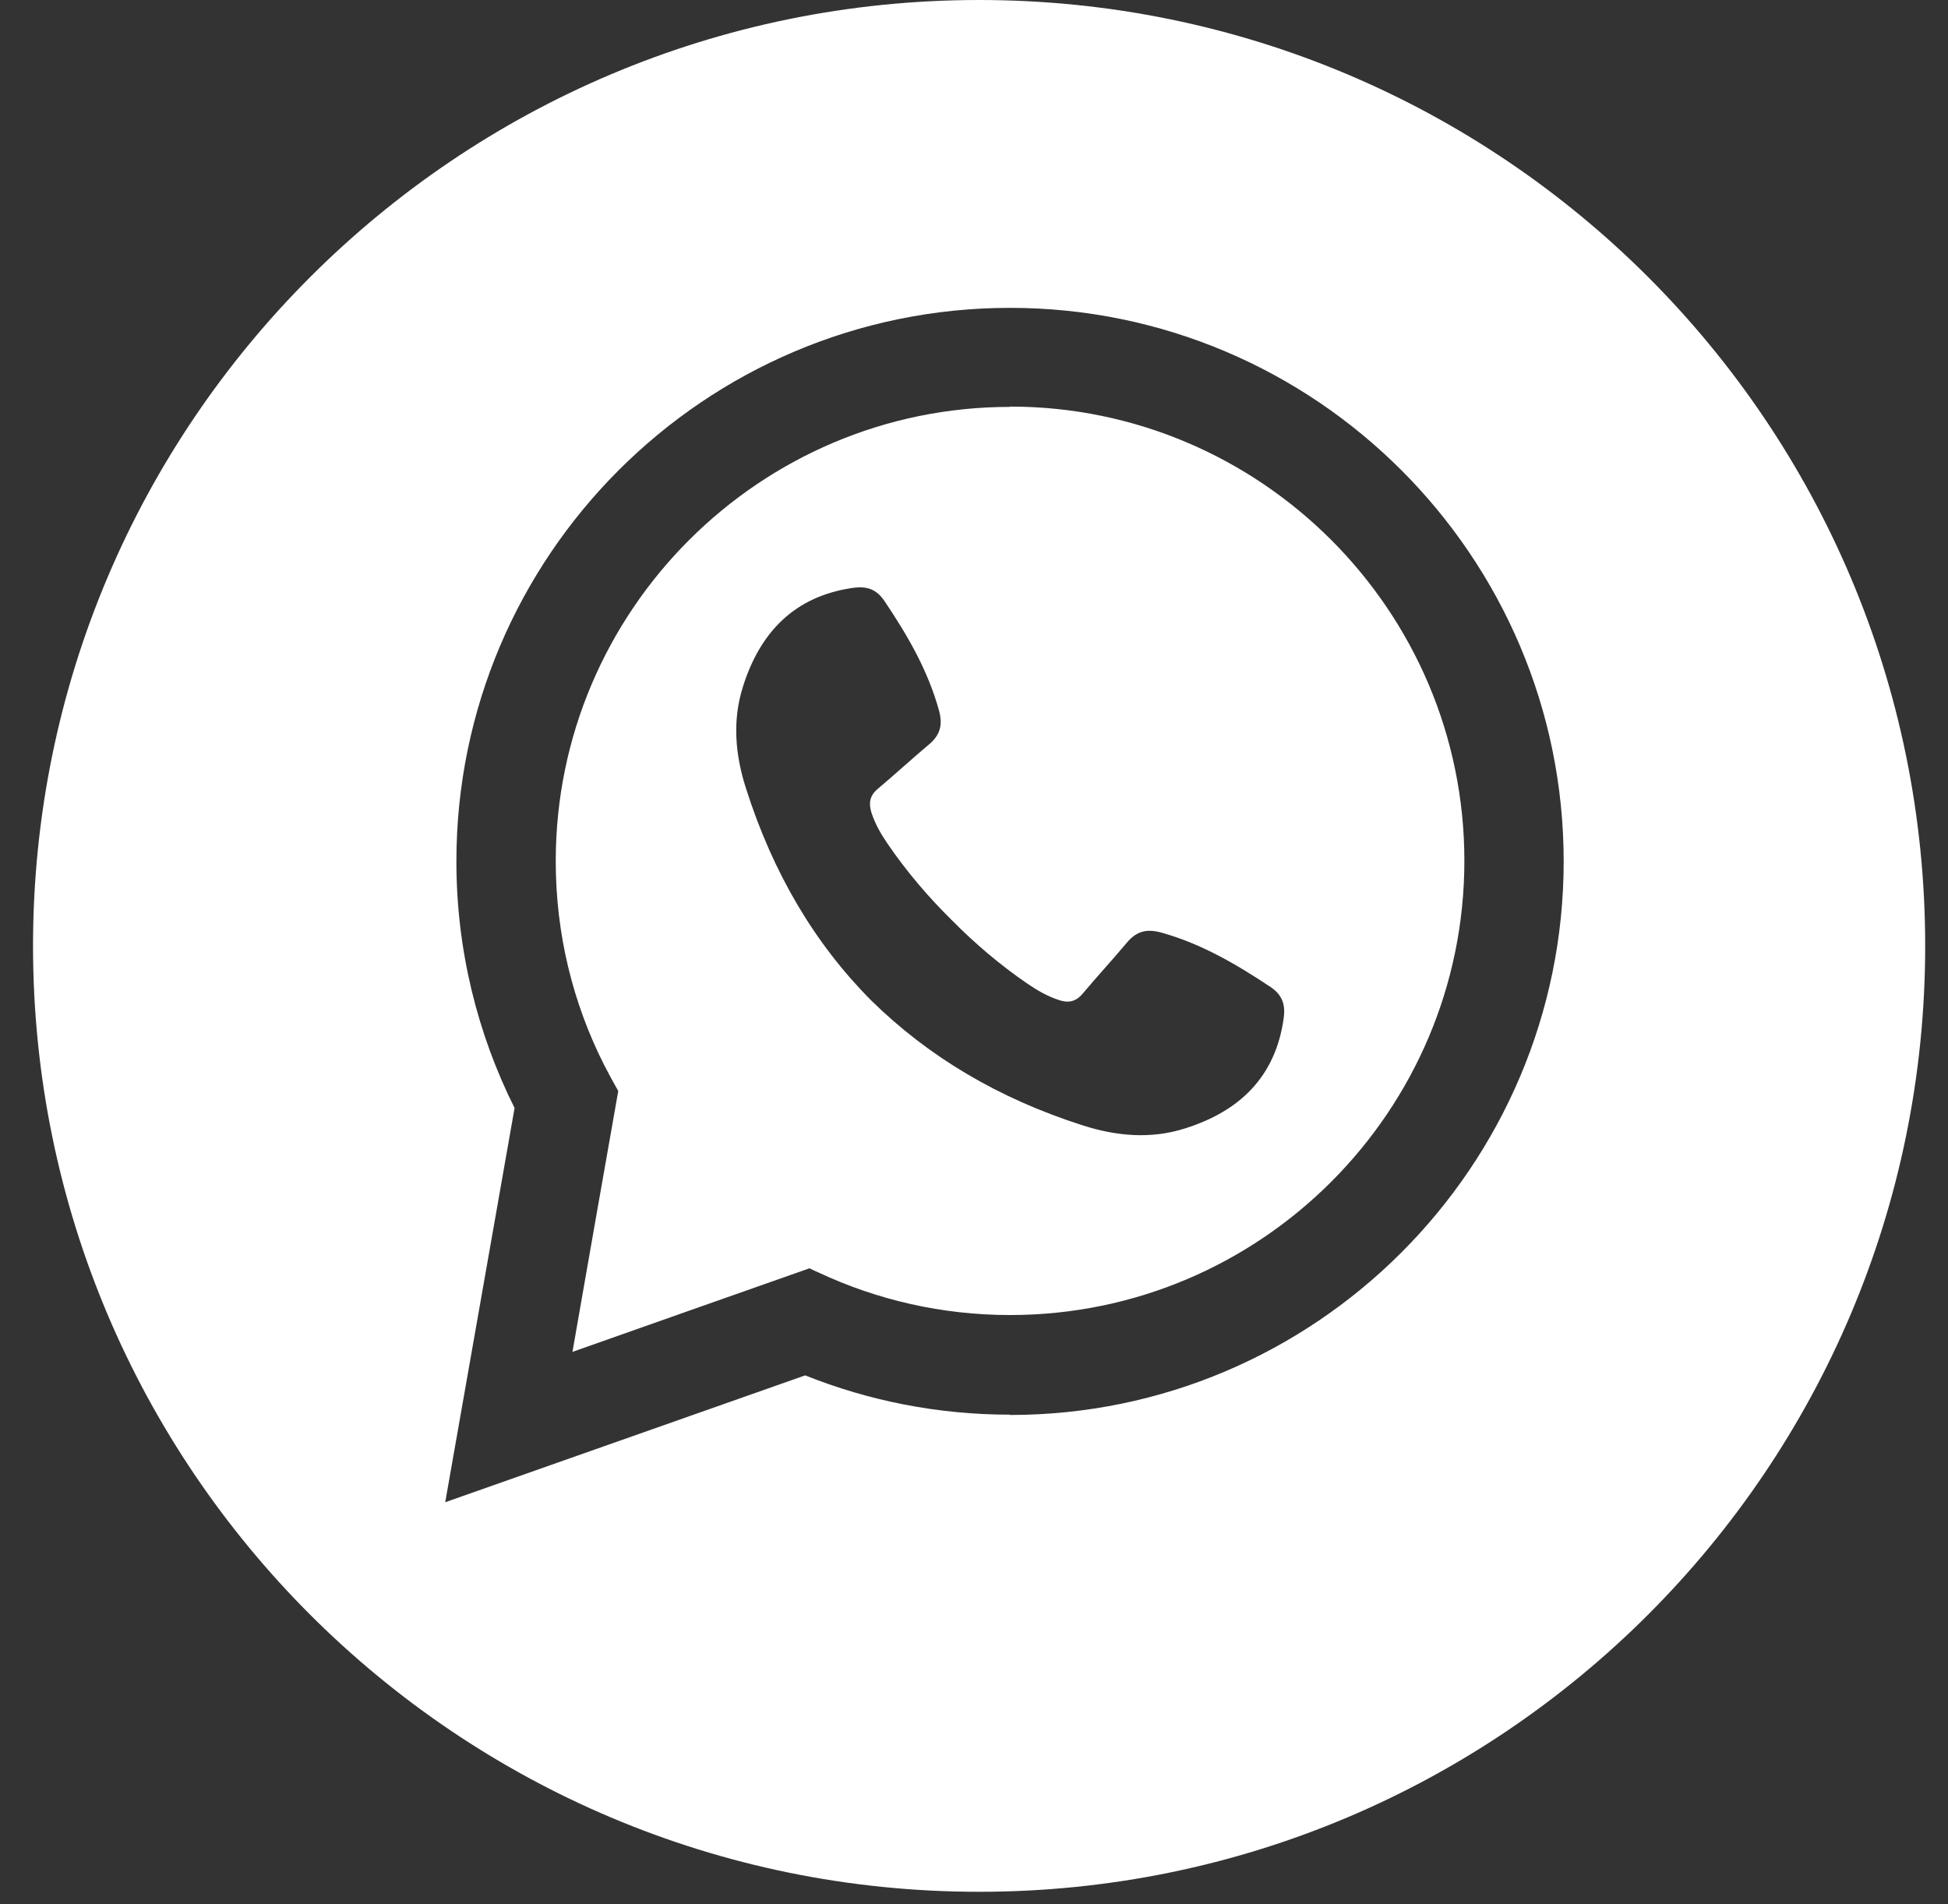
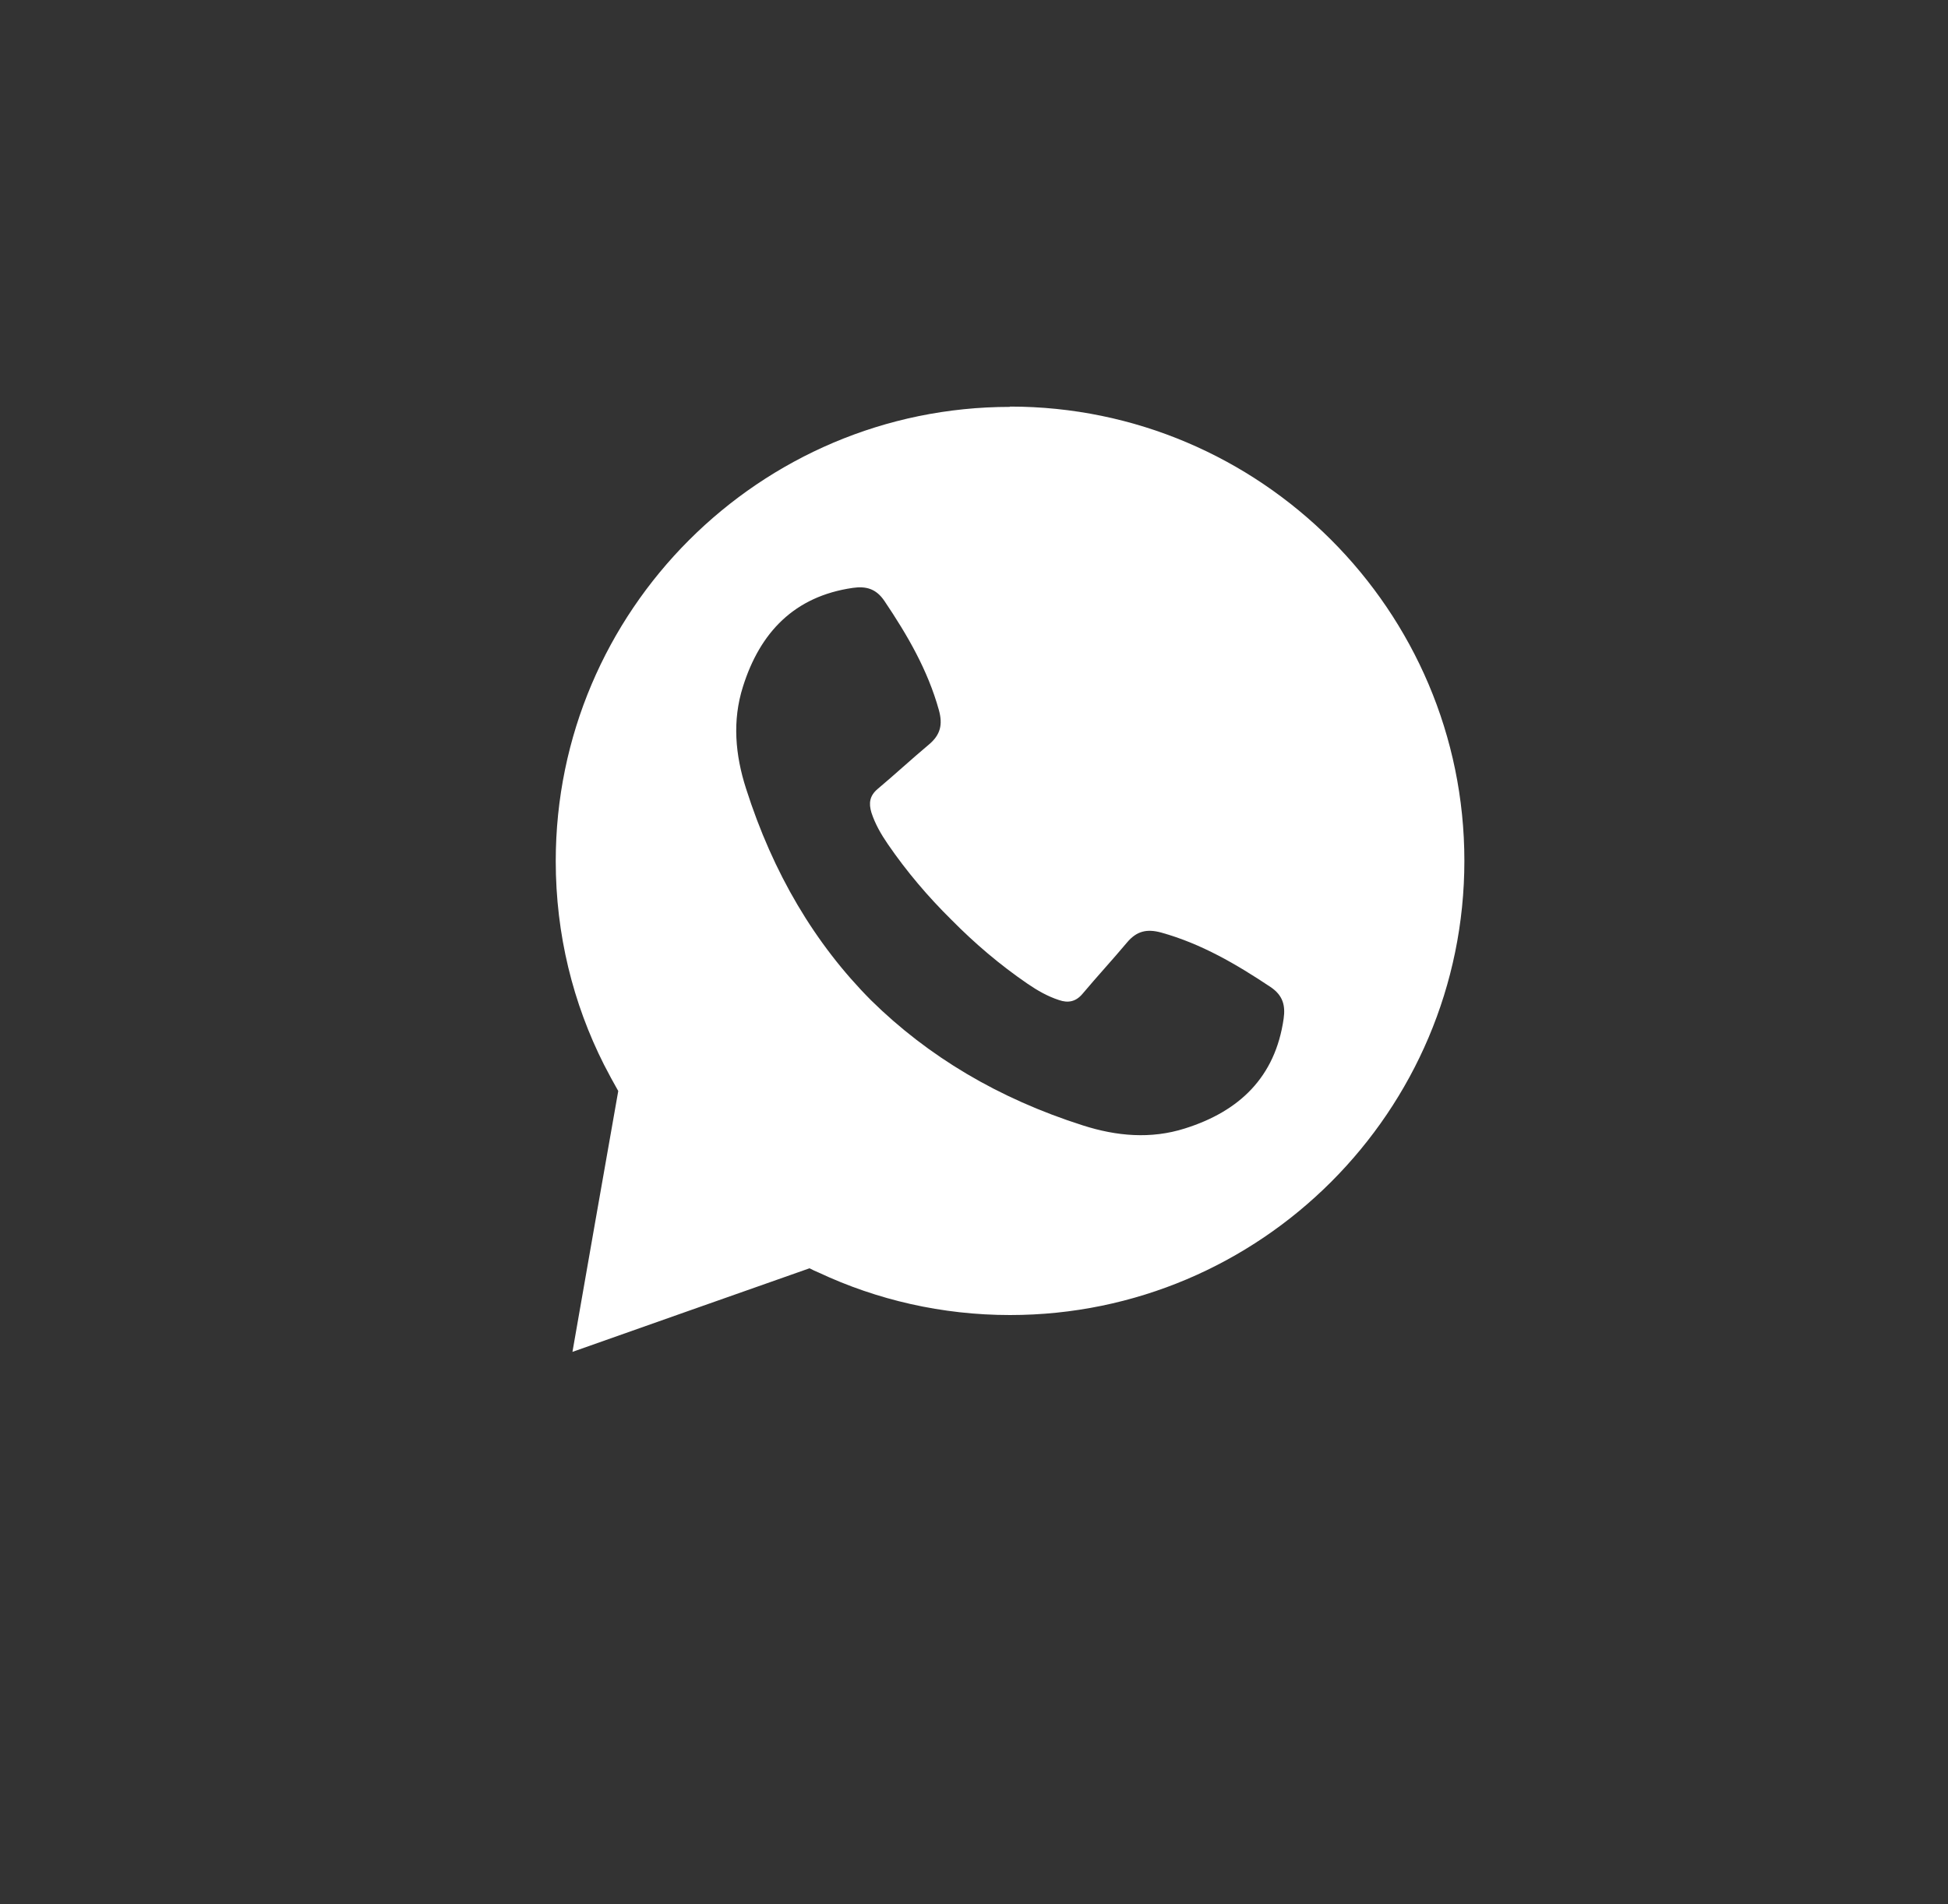
<svg xmlns="http://www.w3.org/2000/svg" width="45" height="44" viewBox="0 0 45 44" fill="none">
  <rect x="0" y="0" width="45" height="44" fill="#333333" stroke="none" />
  <path d="M23.333 9.401C17.549 9.401 12.838 14.113 12.838 19.896C12.838 21.59 13.238 23.185 13.953 24.6C14.06 24.808 14.168 25.008 14.282 25.208L13.732 28.332L13.224 31.235L15.898 30.291L18.7 29.304C18.772 29.34 18.843 29.376 18.915 29.404C20.259 30.034 21.76 30.384 23.333 30.384C29.124 30.384 33.828 25.673 33.828 19.889C33.828 14.105 29.116 9.394 23.333 9.394V9.401ZM29.653 23.535C29.46 24.893 28.623 25.68 27.372 26.073C26.586 26.323 25.792 26.252 25.013 26.002C23.061 25.38 21.438 24.407 20.123 23.113C18.822 21.805 17.857 20.175 17.235 18.223C16.984 17.444 16.913 16.65 17.163 15.864C17.556 14.613 18.35 13.777 19.701 13.583C20.001 13.54 20.237 13.598 20.43 13.884C20.959 14.67 21.431 15.478 21.689 16.407C21.782 16.743 21.724 16.979 21.46 17.201C21.059 17.537 20.673 17.894 20.273 18.23C20.087 18.388 20.066 18.559 20.13 18.774C20.216 19.038 20.352 19.274 20.509 19.503C20.945 20.139 21.438 20.718 21.982 21.255C22.518 21.798 23.097 22.291 23.733 22.727C23.962 22.884 24.198 23.02 24.462 23.106C24.67 23.178 24.849 23.149 25.006 22.963C25.342 22.563 25.699 22.177 26.035 21.776C26.257 21.512 26.493 21.455 26.829 21.548C27.751 21.805 28.559 22.277 29.352 22.806C29.638 22.999 29.696 23.235 29.653 23.535Z" fill="white" />
-   <path d="M22.618 0C10.55 0 0.763 9.787 0.763 21.855C0.763 33.923 10.55 43.71 22.618 43.71C34.685 43.71 44.473 33.923 44.473 21.855C44.473 9.787 34.693 0 22.618 0ZM23.333 32.686C21.66 32.686 20.065 32.364 18.6 31.778L10.285 34.709L11.887 25.601C11.029 23.885 10.543 21.948 10.543 19.903C10.543 12.854 16.276 7.113 23.333 7.113C30.389 7.113 36.122 12.854 36.122 19.903C36.122 26.952 30.382 32.693 23.333 32.693V32.686Z" fill="white" />
</svg>